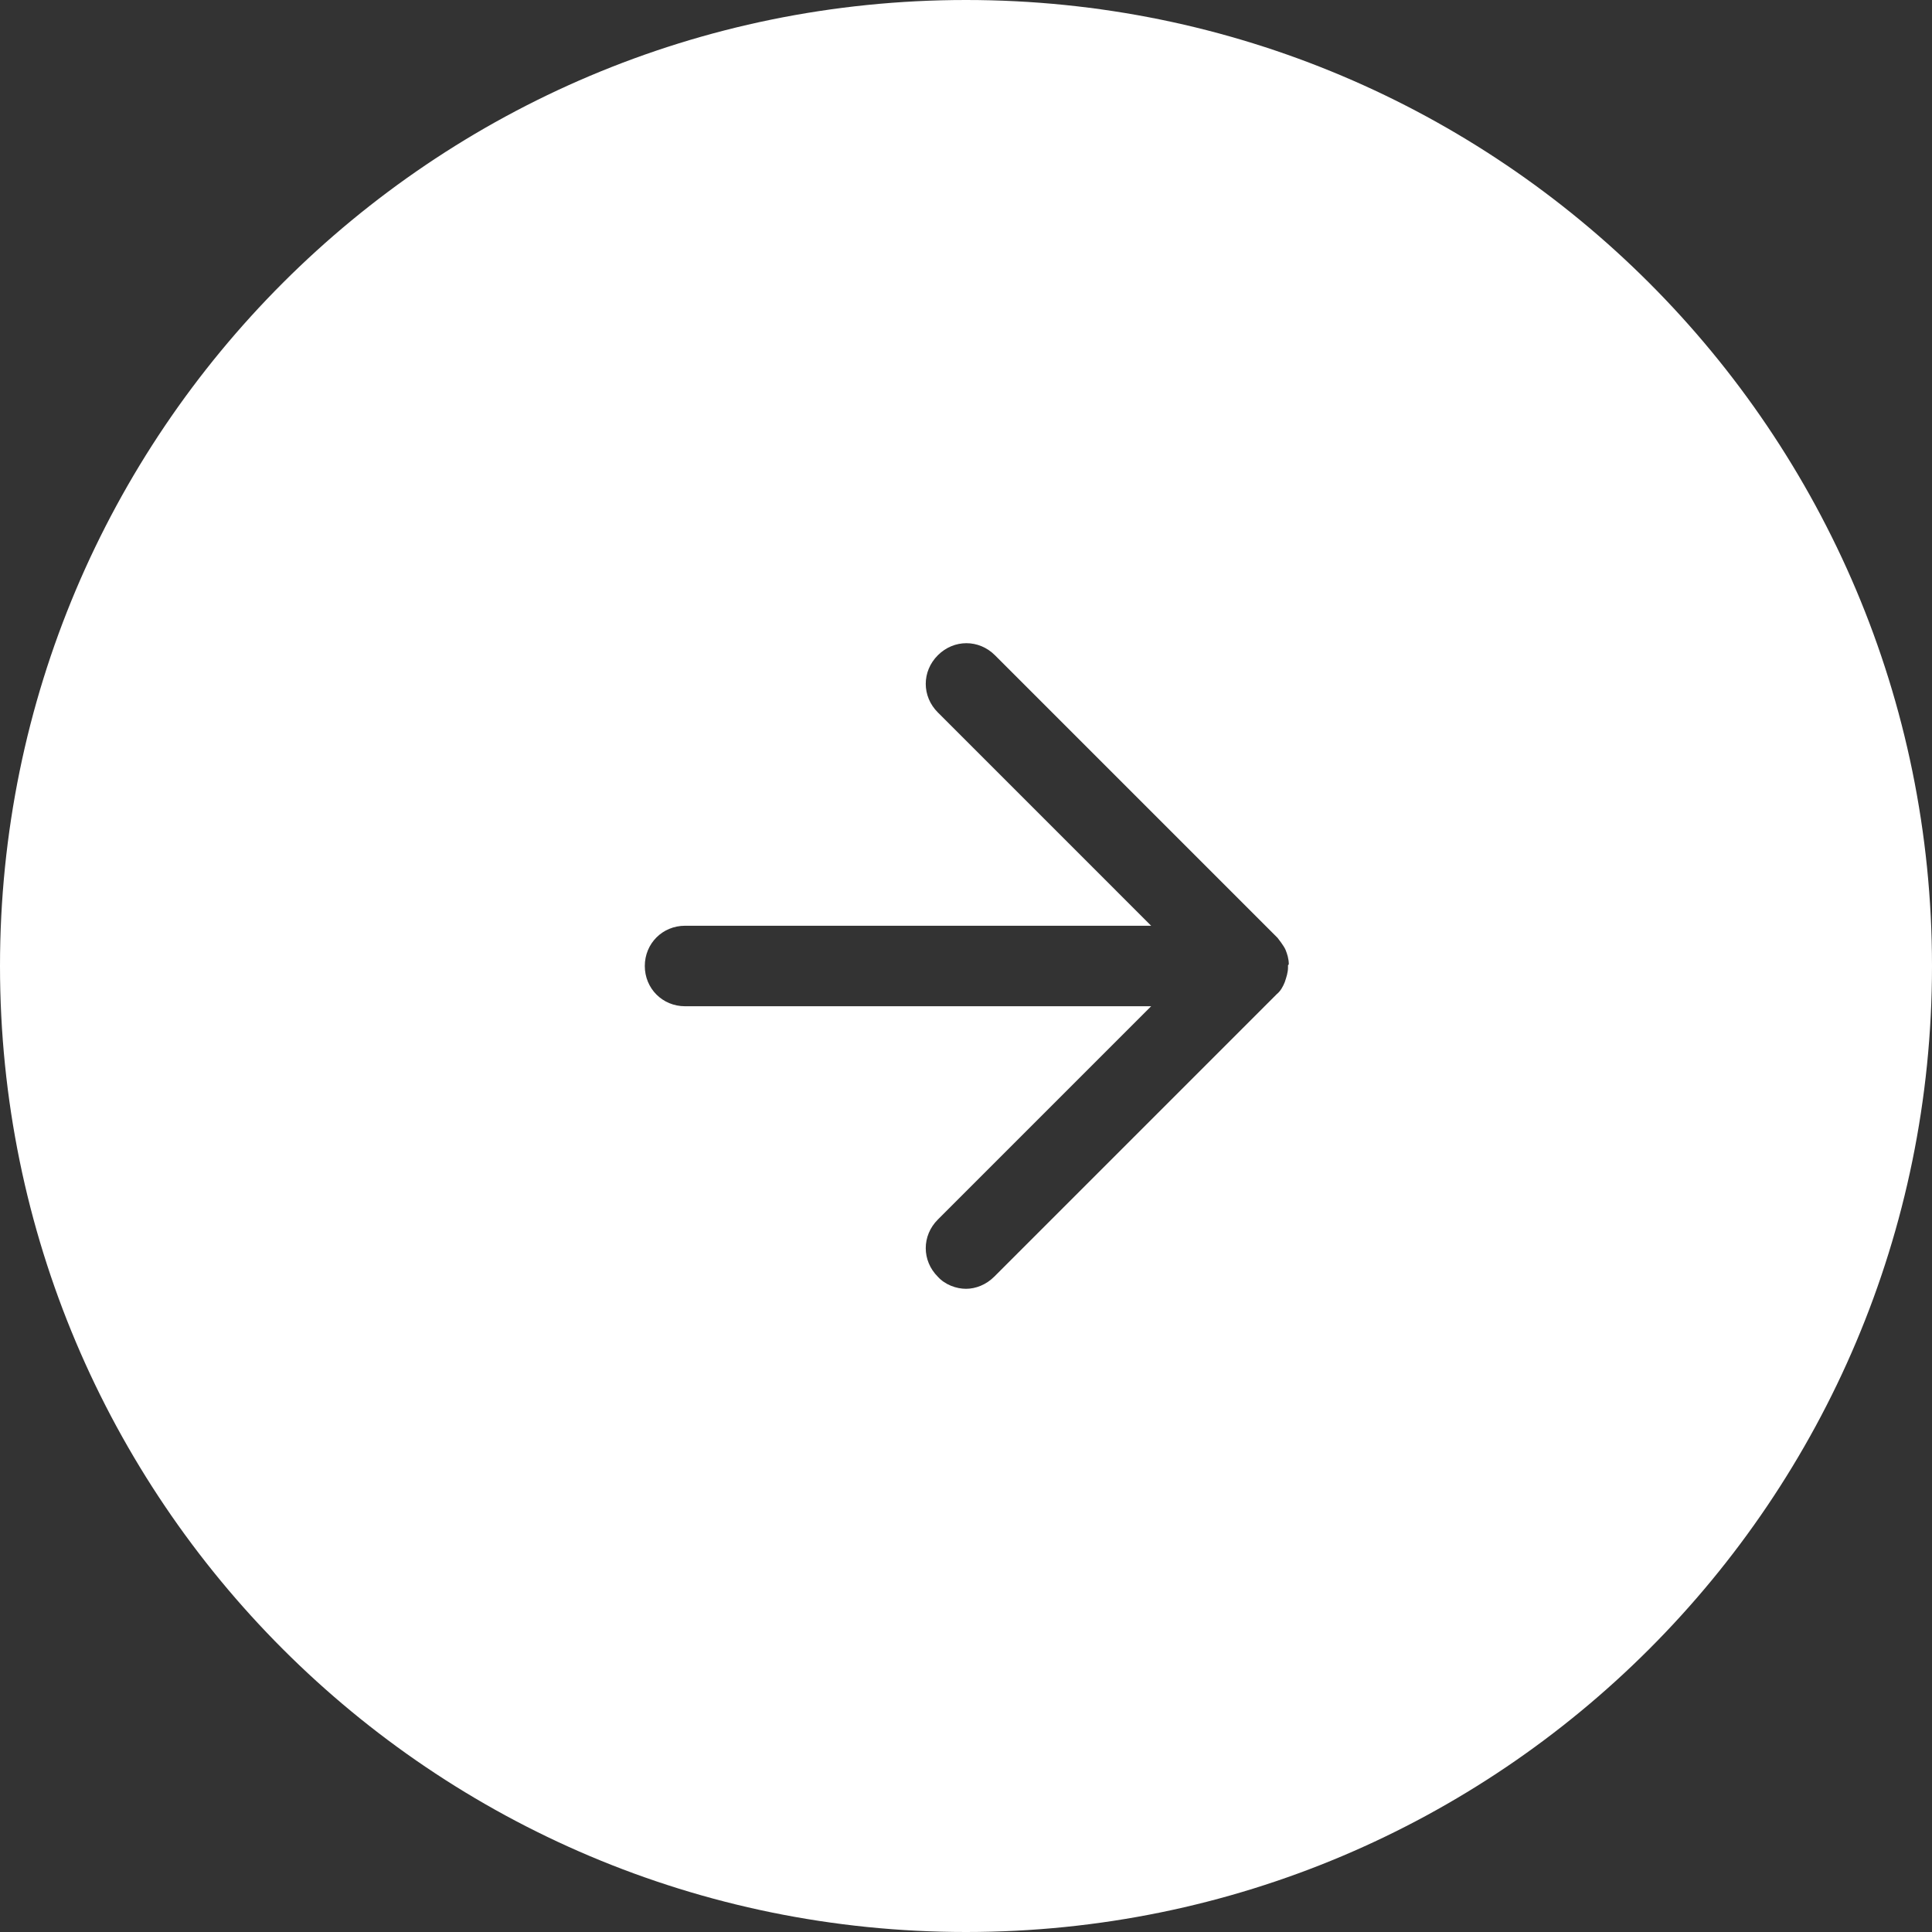
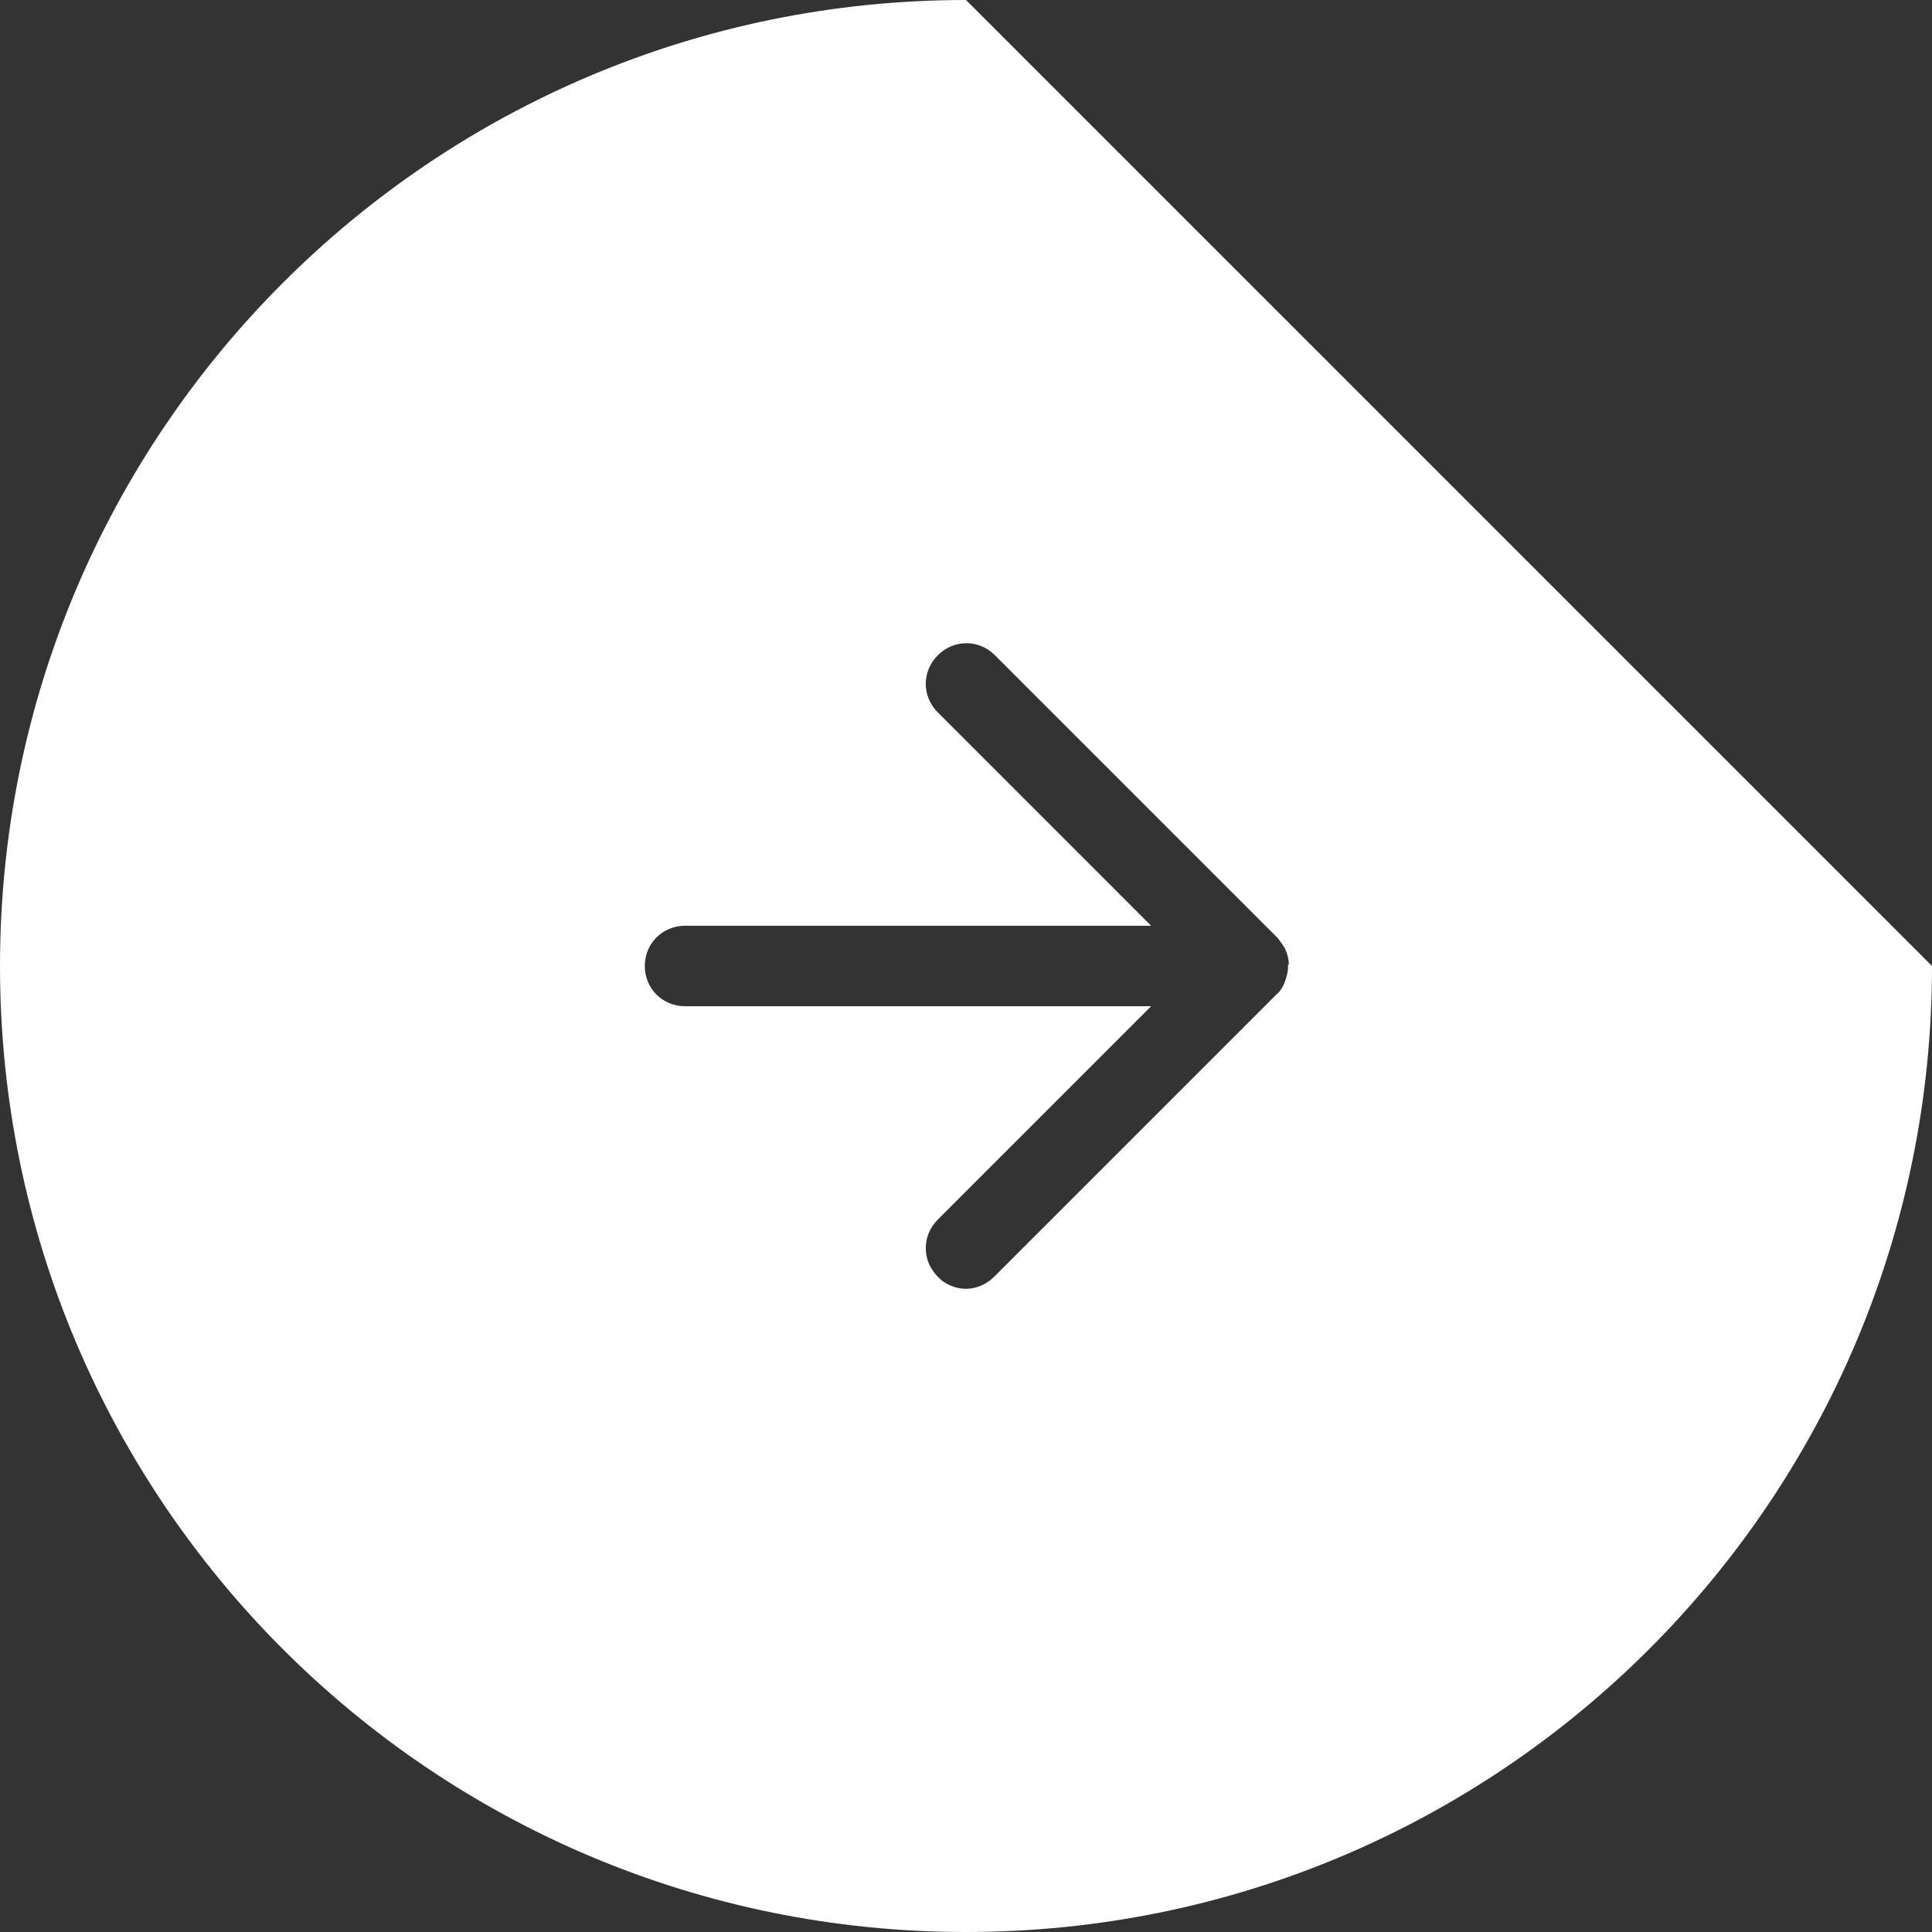
<svg xmlns="http://www.w3.org/2000/svg" width="24" height="24" viewBox="0 0 24 24" fill="none">
  <rect x="0" y="0" width="24" height="24" fill="#333333" stroke="none" />
-   <path d="M12 0C5.37 0 0 5.37 0 12C0 18.63 5.37 24 12 24C18.63 24 24 18.63 24 12C24 5.37 18.63 0 12 0ZM16 11.99V12.02C16 12.08 15.98 12.14 15.96 12.2C15.94 12.25 15.91 12.31 15.86 12.35C15.86 12.35 15.86 12.35 15.85 12.36L12.35 15.86C12.25 15.96 12.12 16.01 12 16.01C11.88 16.01 11.74 15.96 11.65 15.86C11.45 15.66 11.45 15.35 11.65 15.15L14.3 12.5H8.51C8.23 12.5 8.01 12.28 8.01 12C8.01 11.72 8.23 11.5 8.51 11.5H14.3L11.65 8.85C11.45 8.65 11.45 8.34 11.65 8.14C11.85 7.94 12.16 7.94 12.36 8.14L15.86 11.64C15.86 11.64 15.86 11.64 15.87 11.65C15.87 11.65 15.95 11.75 15.97 11.8C15.99 11.85 16.01 11.91 16.01 11.98L16 11.99Z" fill="white" />
+   <path d="M12 0C5.37 0 0 5.37 0 12C0 18.63 5.37 24 12 24C18.63 24 24 18.63 24 12ZM16 11.99V12.02C16 12.08 15.98 12.14 15.96 12.2C15.94 12.25 15.91 12.31 15.86 12.35C15.86 12.35 15.86 12.35 15.85 12.36L12.35 15.86C12.25 15.96 12.12 16.01 12 16.01C11.88 16.01 11.74 15.96 11.65 15.86C11.45 15.66 11.45 15.35 11.65 15.15L14.3 12.5H8.51C8.23 12.5 8.01 12.28 8.01 12C8.01 11.72 8.23 11.5 8.51 11.5H14.3L11.65 8.85C11.45 8.65 11.45 8.34 11.65 8.14C11.85 7.94 12.16 7.94 12.36 8.14L15.86 11.64C15.86 11.64 15.86 11.64 15.87 11.65C15.87 11.65 15.95 11.75 15.97 11.8C15.99 11.85 16.01 11.91 16.01 11.98L16 11.99Z" fill="white" />
</svg>